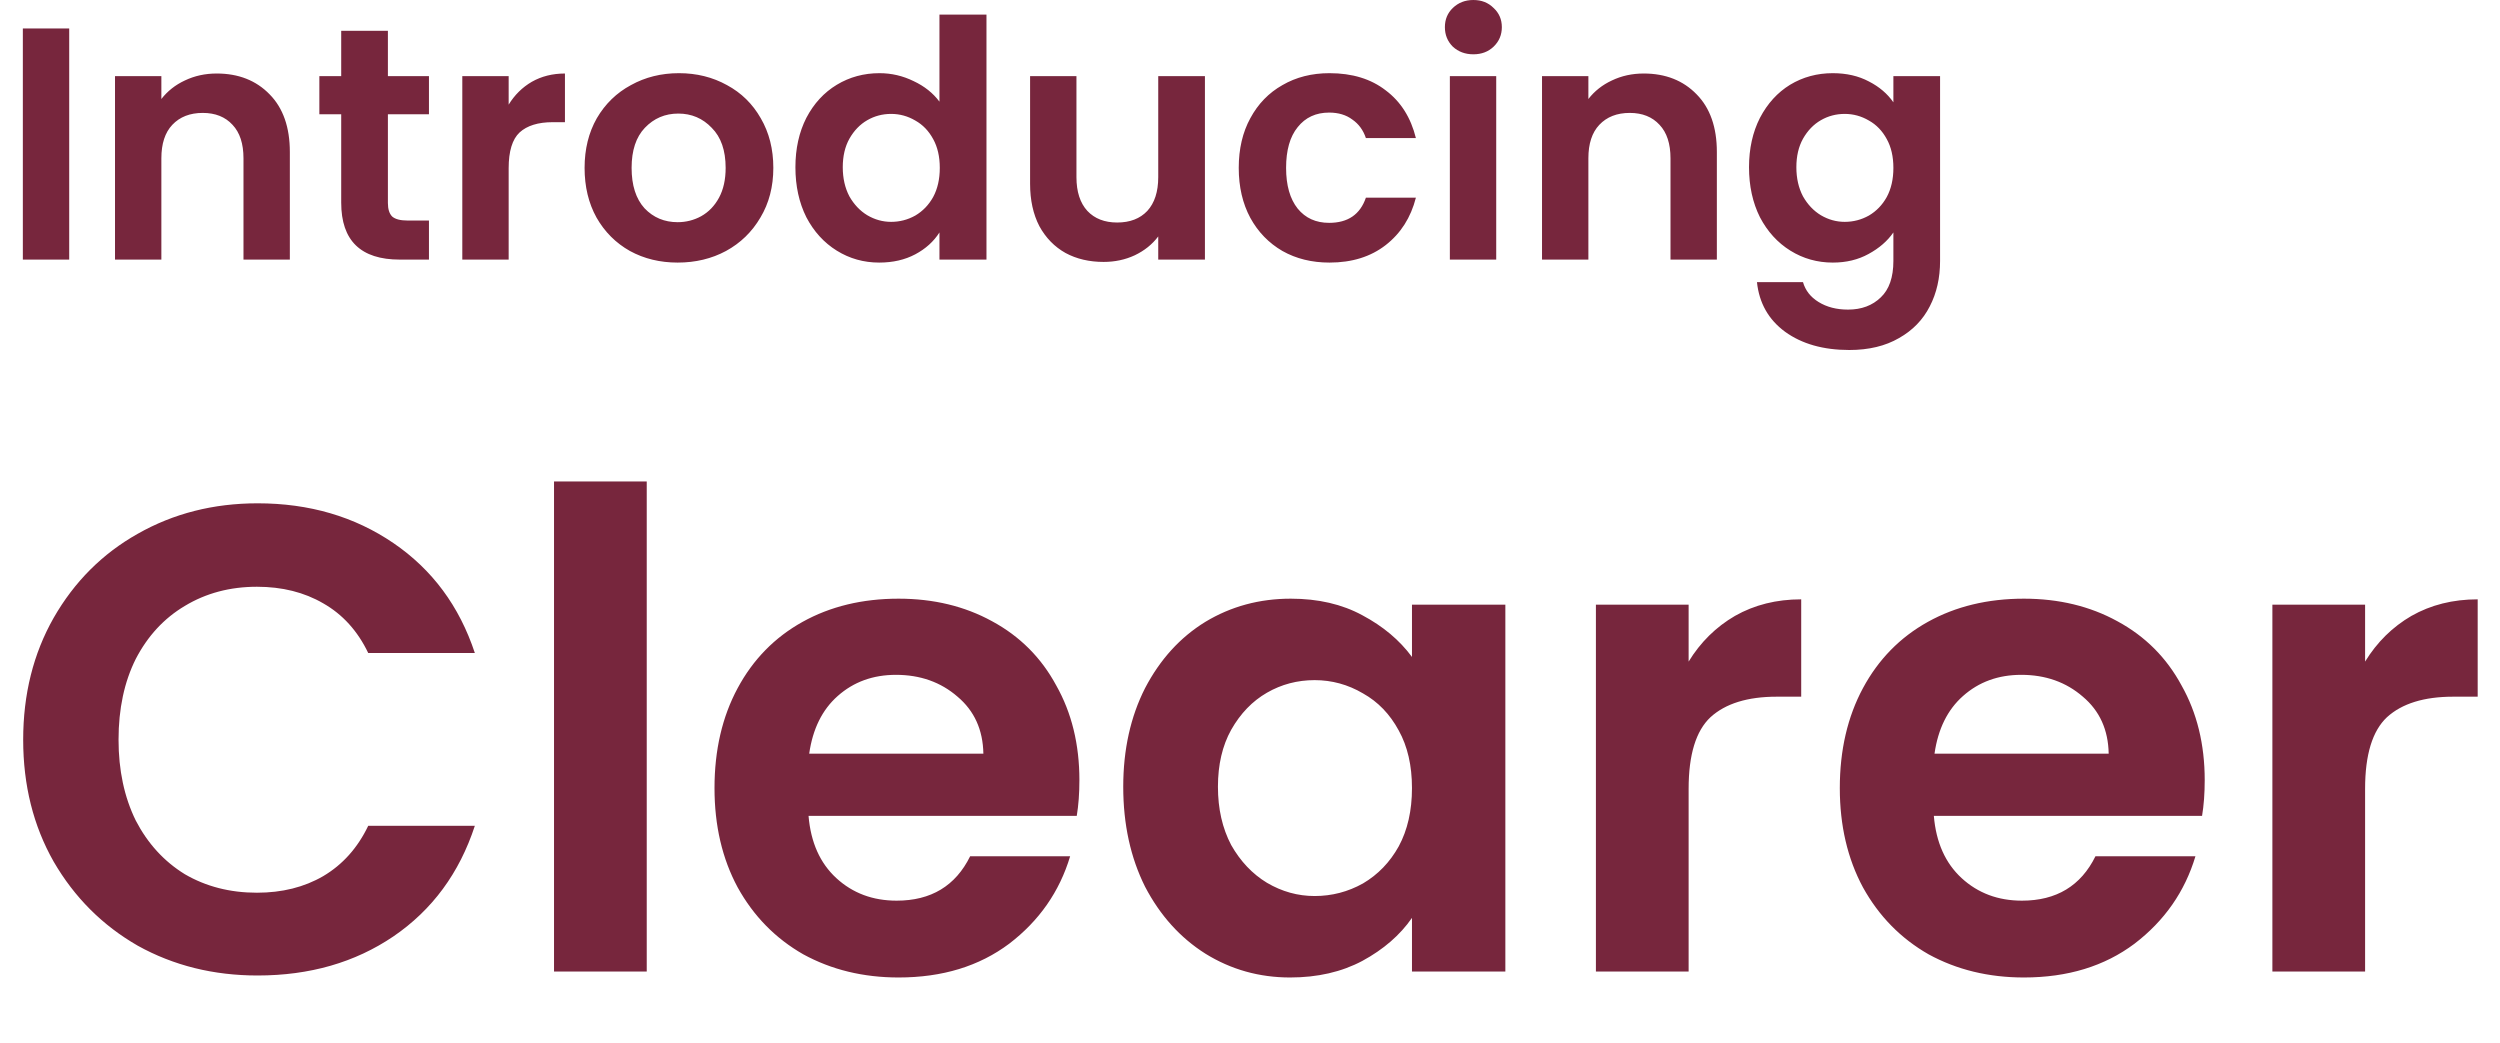
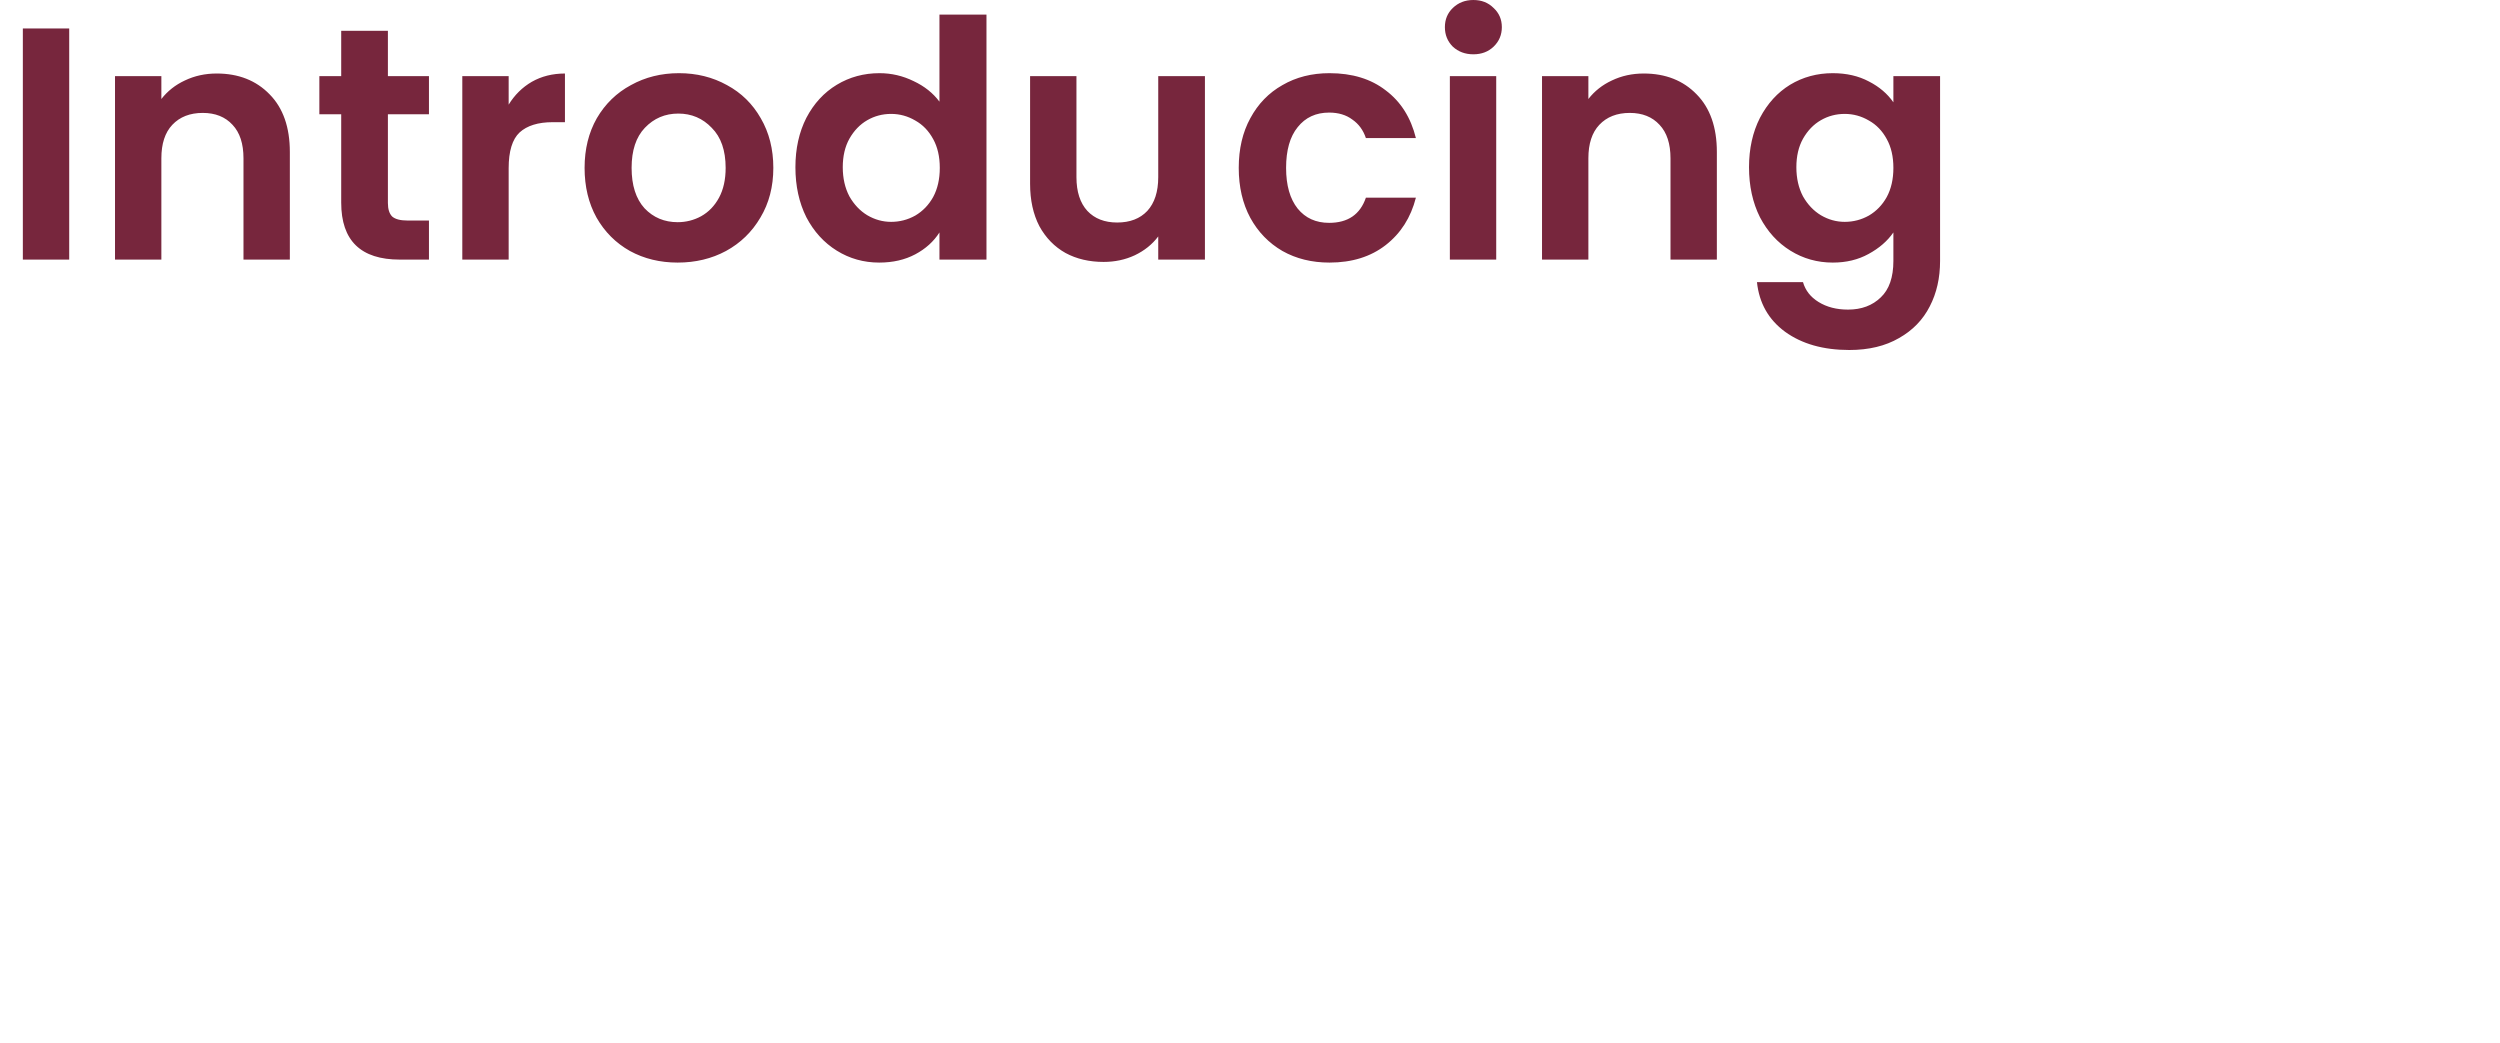
<svg xmlns="http://www.w3.org/2000/svg" width="302" height="126" viewBox="0 0 302 126" fill="none">
  <path d="M8.36 3.44V31.36H2.76V3.44H8.36ZM26.173 8.88C28.813 8.88 30.946 9.72 32.573 11.4C34.2 13.053 35.013 15.373 35.013 18.36V31.36H29.413V19.12C29.413 17.36 28.973 16.013 28.093 15.08C27.213 14.12 26.013 13.64 24.493 13.64C22.946 13.64 21.72 14.12 20.813 15.08C19.933 16.013 19.493 17.36 19.493 19.12V31.36H13.893V9.2H19.493V11.96C20.239 11 21.186 10.253 22.333 9.72C23.506 9.16 24.786 8.88 26.173 8.88ZM46.858 13.8V24.52C46.858 25.267 47.032 25.813 47.378 26.16C47.752 26.48 48.365 26.64 49.218 26.64H51.818V31.36H48.298C43.578 31.36 41.218 29.067 41.218 24.48V13.8H38.578V9.2H41.218V3.72H46.858V9.2H51.818V13.8H46.858ZM61.446 12.64C62.166 11.466 63.099 10.546 64.246 9.88C65.419 9.213 66.753 8.88 68.246 8.88V14.76H66.766C65.006 14.76 63.673 15.173 62.766 16C61.886 16.826 61.446 18.267 61.446 20.32V31.36H55.846V9.2H61.446V12.64ZM81.858 31.72C79.725 31.72 77.805 31.253 76.098 30.32C74.391 29.36 73.044 28.013 72.058 26.28C71.098 24.547 70.618 22.547 70.618 20.28C70.618 18.013 71.111 16.013 72.098 14.28C73.111 12.546 74.484 11.213 76.218 10.28C77.951 9.32 79.885 8.84 82.018 8.84C84.151 8.84 86.085 9.32 87.818 10.28C89.551 11.213 90.911 12.546 91.898 14.28C92.911 16.013 93.418 18.013 93.418 20.28C93.418 22.547 92.898 24.547 91.858 26.28C90.844 28.013 89.458 29.36 87.698 30.32C85.965 31.253 84.018 31.72 81.858 31.72ZM81.858 26.84C82.871 26.84 83.818 26.6 84.698 26.12C85.605 25.613 86.325 24.866 86.858 23.88C87.391 22.893 87.658 21.693 87.658 20.28C87.658 18.173 87.098 16.56 85.978 15.44C84.885 14.293 83.538 13.72 81.938 13.72C80.338 13.72 78.991 14.293 77.898 15.44C76.831 16.56 76.298 18.173 76.298 20.28C76.298 22.387 76.818 24.013 77.858 25.16C78.924 26.28 80.258 26.84 81.858 26.84ZM96.086 20.2C96.086 17.96 96.526 15.973 97.406 14.24C98.312 12.507 99.539 11.173 101.086 10.24C102.632 9.307 104.352 8.84 106.246 8.84C107.686 8.84 109.059 9.16 110.366 9.8C111.672 10.413 112.712 11.24 113.486 12.28V1.76H119.166V31.36H113.486V28.08C112.792 29.173 111.819 30.053 110.566 30.72C109.312 31.387 107.859 31.72 106.206 31.72C104.339 31.72 102.632 31.24 101.086 30.28C99.539 29.32 98.312 27.973 97.406 26.24C96.526 24.48 96.086 22.466 96.086 20.2ZM113.526 20.28C113.526 18.92 113.259 17.76 112.726 16.8C112.192 15.813 111.472 15.066 110.566 14.56C109.659 14.027 108.686 13.76 107.646 13.76C106.606 13.76 105.646 14.013 104.766 14.52C103.886 15.027 103.166 15.773 102.606 16.76C102.072 17.72 101.806 18.866 101.806 20.2C101.806 21.533 102.072 22.706 102.606 23.72C103.166 24.706 103.886 25.466 104.766 26C105.672 26.533 106.632 26.8 107.646 26.8C108.686 26.8 109.659 26.547 110.566 26.04C111.472 25.506 112.192 24.76 112.726 23.8C113.259 22.813 113.526 21.64 113.526 20.28ZM145.555 9.2V31.36H139.915V28.56C139.195 29.52 138.248 30.28 137.075 30.84C135.928 31.373 134.675 31.64 133.315 31.64C131.582 31.64 130.048 31.28 128.715 30.56C127.382 29.813 126.328 28.733 125.555 27.32C124.808 25.88 124.435 24.173 124.435 22.2V9.2H130.035V21.4C130.035 23.16 130.475 24.52 131.355 25.48C132.235 26.413 133.435 26.88 134.955 26.88C136.502 26.88 137.715 26.413 138.595 25.48C139.475 24.52 139.915 23.16 139.915 21.4V9.2H145.555ZM149.64 20.28C149.64 17.986 150.107 15.986 151.04 14.28C151.974 12.546 153.267 11.213 154.92 10.28C156.574 9.32 158.467 8.84 160.6 8.84C163.347 8.84 165.614 9.533 167.4 10.92C169.214 12.28 170.427 14.2 171.04 16.68H165C164.68 15.72 164.134 14.973 163.36 14.44C162.614 13.88 161.68 13.6 160.56 13.6C158.96 13.6 157.694 14.187 156.76 15.36C155.827 16.506 155.36 18.146 155.36 20.28C155.36 22.387 155.827 24.026 156.76 25.2C157.694 26.346 158.96 26.92 160.56 26.92C162.827 26.92 164.307 25.907 165 23.88H171.04C170.427 26.28 169.214 28.186 167.4 29.6C165.587 31.013 163.32 31.72 160.6 31.72C158.467 31.72 156.574 31.253 154.92 30.32C153.267 29.36 151.974 28.026 151.04 26.32C150.107 24.587 149.64 22.573 149.64 20.28ZM177.983 6.56C176.996 6.56 176.169 6.253 175.503 5.64C174.863 5 174.543 4.213 174.543 3.28C174.543 2.347 174.863 1.573 175.503 0.96C176.169 0.32 176.996 -0 177.983 -0C178.969 -0 179.783 0.32 180.423 0.96C181.089 1.573 181.423 2.347 181.423 3.28C181.423 4.213 181.089 5 180.423 5.64C179.783 6.253 178.969 6.56 177.983 6.56ZM180.743 9.2V31.36H175.143V9.2H180.743ZM198.556 8.88C201.196 8.88 203.329 9.72 204.956 11.4C206.582 13.053 207.396 15.373 207.396 18.36V31.36H201.796V19.12C201.796 17.36 201.356 16.013 200.476 15.08C199.596 14.12 198.396 13.64 196.876 13.64C195.329 13.64 194.102 14.12 193.196 15.08C192.316 16.013 191.876 17.36 191.876 19.12V31.36H186.276V9.2H191.876V11.96C192.622 11 193.569 10.253 194.716 9.72C195.889 9.16 197.169 8.88 198.556 8.88ZM221.401 8.84C223.054 8.84 224.508 9.173 225.761 9.84C227.014 10.48 228.001 11.32 228.721 12.36V9.2H234.361V31.52C234.361 33.573 233.948 35.4 233.121 37C232.294 38.627 231.054 39.907 229.401 40.84C227.748 41.8 225.748 42.28 223.401 42.28C220.254 42.28 217.668 41.547 215.641 40.08C213.641 38.613 212.508 36.613 212.241 34.08H217.801C218.094 35.093 218.721 35.893 219.681 36.48C220.668 37.093 221.854 37.4 223.241 37.4C224.868 37.4 226.188 36.907 227.201 35.92C228.214 34.96 228.721 33.493 228.721 31.52V28.08C228.001 29.12 227.001 29.986 225.721 30.68C224.468 31.373 223.028 31.72 221.401 31.72C219.534 31.72 217.828 31.24 216.281 30.28C214.734 29.32 213.508 27.973 212.601 26.24C211.721 24.48 211.281 22.466 211.281 20.2C211.281 17.96 211.721 15.973 212.601 14.24C213.508 12.507 214.721 11.173 216.241 10.24C217.788 9.307 219.508 8.84 221.401 8.84ZM228.721 20.28C228.721 18.92 228.454 17.76 227.921 16.8C227.388 15.813 226.668 15.066 225.761 14.56C224.854 14.027 223.881 13.76 222.841 13.76C221.801 13.76 220.841 14.013 219.961 14.52C219.081 15.027 218.361 15.773 217.801 16.76C217.268 17.72 217.001 18.866 217.001 20.2C217.001 21.533 217.268 22.706 217.801 23.72C218.361 24.706 219.081 25.466 219.961 26C220.868 26.533 221.828 26.8 222.841 26.8C223.881 26.8 224.854 26.547 225.761 26.04C226.668 25.506 227.388 24.76 227.921 23.8C228.454 22.813 228.721 21.64 228.721 20.28Z" fill="#77263D" />
-   <path d="M2.8 89.36C2.8 83.867 4.027 78.96 6.48 74.64C8.987 70.266 12.373 66.88 16.64 64.48C20.96 62.026 25.787 60.8 31.12 60.8C37.36 60.8 42.827 62.4 47.52 65.6C52.213 68.8 55.493 73.227 57.36 78.88H44.48C43.2 76.213 41.387 74.213 39.04 72.88C36.747 71.546 34.08 70.88 31.04 70.88C27.787 70.88 24.88 71.653 22.32 73.2C19.813 74.693 17.84 76.826 16.4 79.6C15.013 82.373 14.32 85.626 14.32 89.36C14.32 93.04 15.013 96.293 16.4 99.12C17.84 101.893 19.813 104.053 22.32 105.6C24.88 107.093 27.787 107.84 31.04 107.84C34.08 107.84 36.747 107.173 39.04 105.84C41.387 104.453 43.2 102.427 44.48 99.76H57.36C55.493 105.467 52.213 109.92 47.52 113.12C42.88 116.267 37.413 117.84 31.12 117.84C25.787 117.84 20.96 116.64 16.64 114.24C12.373 111.787 8.987 108.4 6.48 104.08C4.027 99.76 2.8 94.853 2.8 89.36ZM78.126 58.16V117.36H66.926V58.16H78.126ZM130.392 94.24C130.392 95.84 130.285 97.28 130.072 98.56H97.672C97.939 101.76 99.058 104.267 101.032 106.08C103.005 107.893 105.432 108.8 108.312 108.8C112.472 108.8 115.432 107.013 117.192 103.44H129.272C127.992 107.707 125.539 111.227 121.912 114C118.285 116.72 113.832 118.08 108.552 118.08C104.285 118.08 100.445 117.147 97.032 115.28C93.672 113.36 91.032 110.667 89.112 107.2C87.245 103.733 86.312 99.733 86.312 95.2C86.312 90.613 87.245 86.587 89.112 83.12C90.978 79.653 93.592 76.987 96.952 75.12C100.312 73.253 104.179 72.32 108.552 72.32C112.765 72.32 116.525 73.227 119.832 75.04C123.192 76.853 125.779 79.44 127.592 82.8C129.459 86.106 130.392 89.92 130.392 94.24ZM118.792 91.04C118.739 88.16 117.699 85.867 115.672 84.16C113.645 82.4 111.165 81.52 108.232 81.52C105.459 81.52 103.112 82.373 101.192 84.08C99.325 85.733 98.178 88.053 97.752 91.04H118.792ZM135.687 95.04C135.687 90.56 136.567 86.587 138.327 83.12C140.14 79.653 142.567 76.987 145.607 75.12C148.7 73.253 152.14 72.32 155.927 72.32C159.234 72.32 162.114 72.987 164.567 74.32C167.074 75.653 169.074 77.333 170.567 79.36V73.04H181.847V117.36H170.567V110.88C169.127 112.96 167.127 114.693 164.567 116.08C162.06 117.413 159.154 118.08 155.847 118.08C152.114 118.08 148.7 117.12 145.607 115.2C142.567 113.28 140.14 110.587 138.327 107.12C136.567 103.6 135.687 99.573 135.687 95.04ZM170.567 95.2C170.567 92.48 170.034 90.16 168.967 88.24C167.9 86.266 166.46 84.773 164.647 83.76C162.834 82.693 160.887 82.16 158.807 82.16C156.727 82.16 154.807 82.666 153.047 83.68C151.287 84.693 149.847 86.186 148.727 88.16C147.66 90.08 147.127 92.373 147.127 95.04C147.127 97.707 147.66 100.053 148.727 102.08C149.847 104.053 151.287 105.573 153.047 106.64C154.86 107.707 156.78 108.24 158.807 108.24C160.887 108.24 162.834 107.733 164.647 106.72C166.46 105.653 167.9 104.16 168.967 102.24C170.034 100.267 170.567 97.92 170.567 95.2ZM203.986 79.92C205.426 77.573 207.292 75.733 209.586 74.4C211.932 73.067 214.599 72.4 217.586 72.4V84.16H214.626C211.106 84.16 208.439 84.987 206.626 86.64C204.866 88.293 203.986 91.173 203.986 95.28V117.36H192.786V73.04H203.986V79.92ZM266.329 94.24C266.329 95.84 266.223 97.28 266.009 98.56H233.609C233.876 101.76 234.996 104.267 236.969 106.08C238.943 107.893 241.369 108.8 244.249 108.8C248.409 108.8 251.369 107.013 253.129 103.44H265.209C263.929 107.707 261.476 111.227 257.849 114C254.223 116.72 249.769 118.08 244.489 118.08C240.223 118.08 236.383 117.147 232.969 115.28C229.609 113.36 226.969 110.667 225.049 107.2C223.183 103.733 222.249 99.733 222.249 95.2C222.249 90.613 223.183 86.587 225.049 83.12C226.916 79.653 229.529 76.987 232.889 75.12C236.249 73.253 240.116 72.32 244.489 72.32C248.703 72.32 252.463 73.227 255.769 75.04C259.129 76.853 261.716 79.44 263.529 82.8C265.396 86.106 266.329 89.92 266.329 94.24ZM254.729 91.04C254.676 88.16 253.636 85.867 251.609 84.16C249.583 82.4 247.103 81.52 244.169 81.52C241.396 81.52 239.049 82.373 237.129 84.08C235.263 85.733 234.116 88.053 233.689 91.04H254.729ZM285.704 79.92C287.144 77.573 289.011 75.733 291.304 74.4C293.651 73.067 296.318 72.4 299.304 72.4V84.16H296.344C292.824 84.16 290.158 84.987 288.344 86.64C286.584 88.293 285.704 91.173 285.704 95.28V117.36H274.504V73.04H285.704V79.92Z" fill="#77263D" />
</svg>